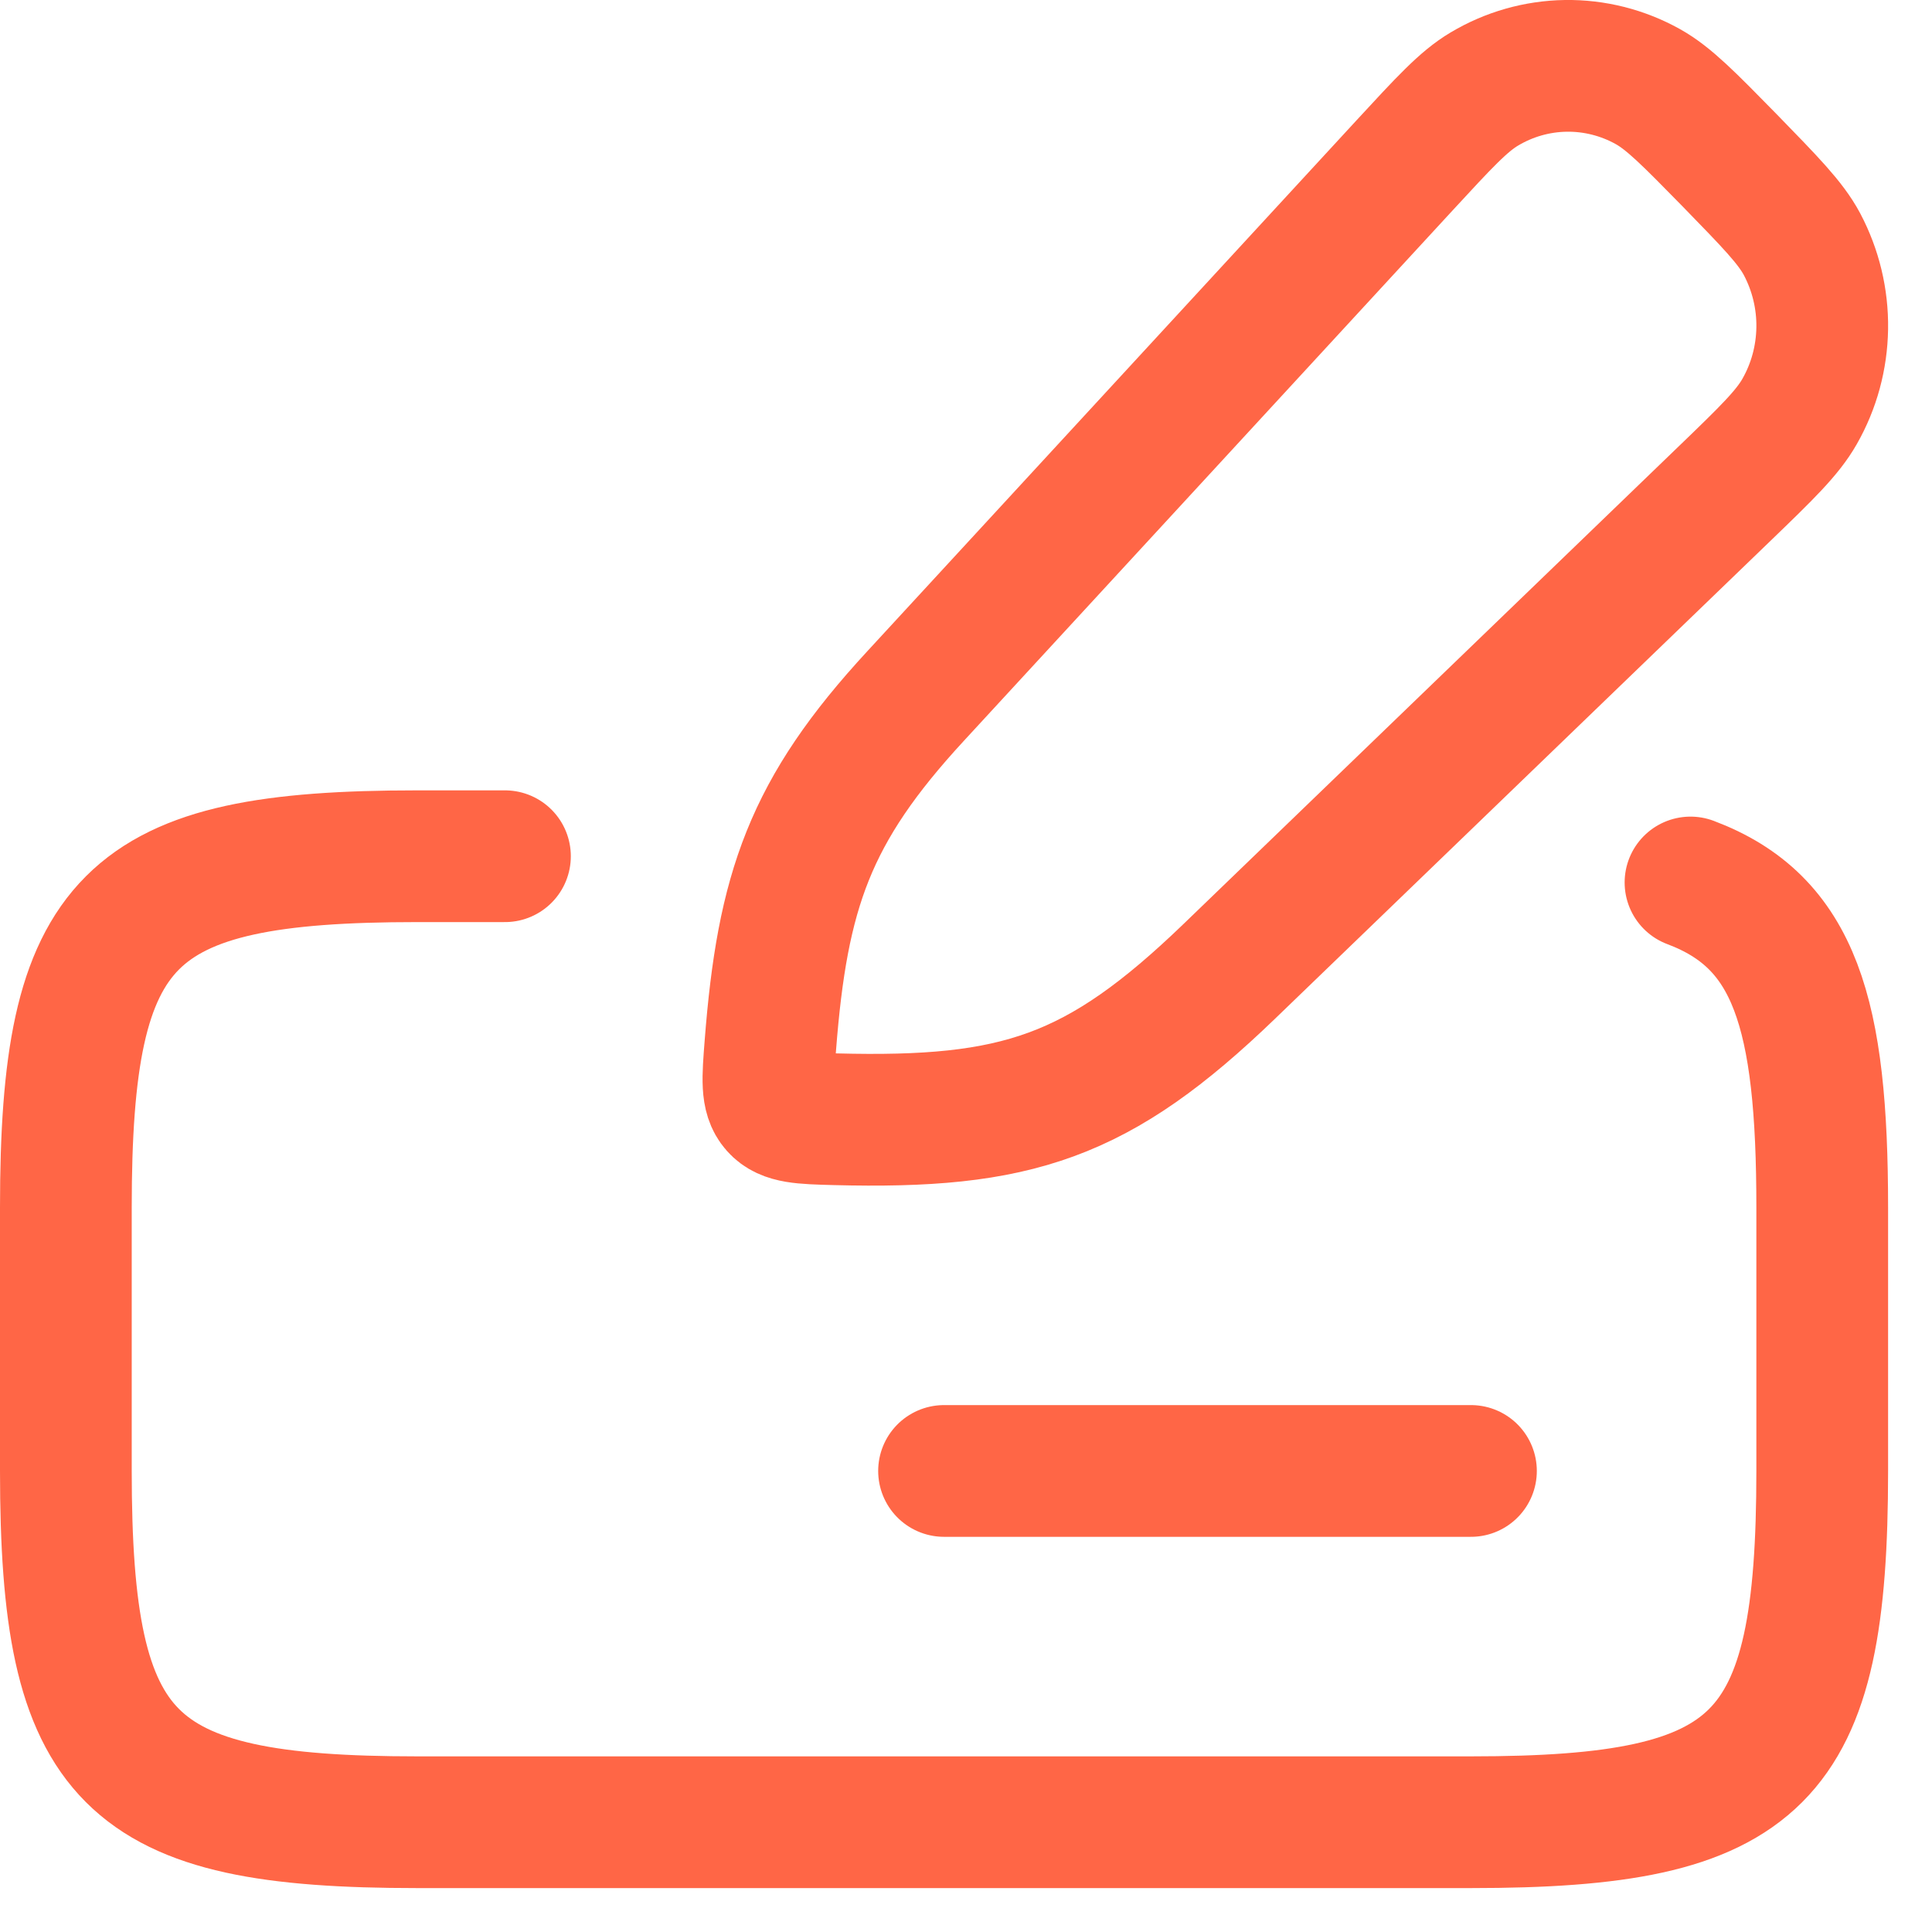
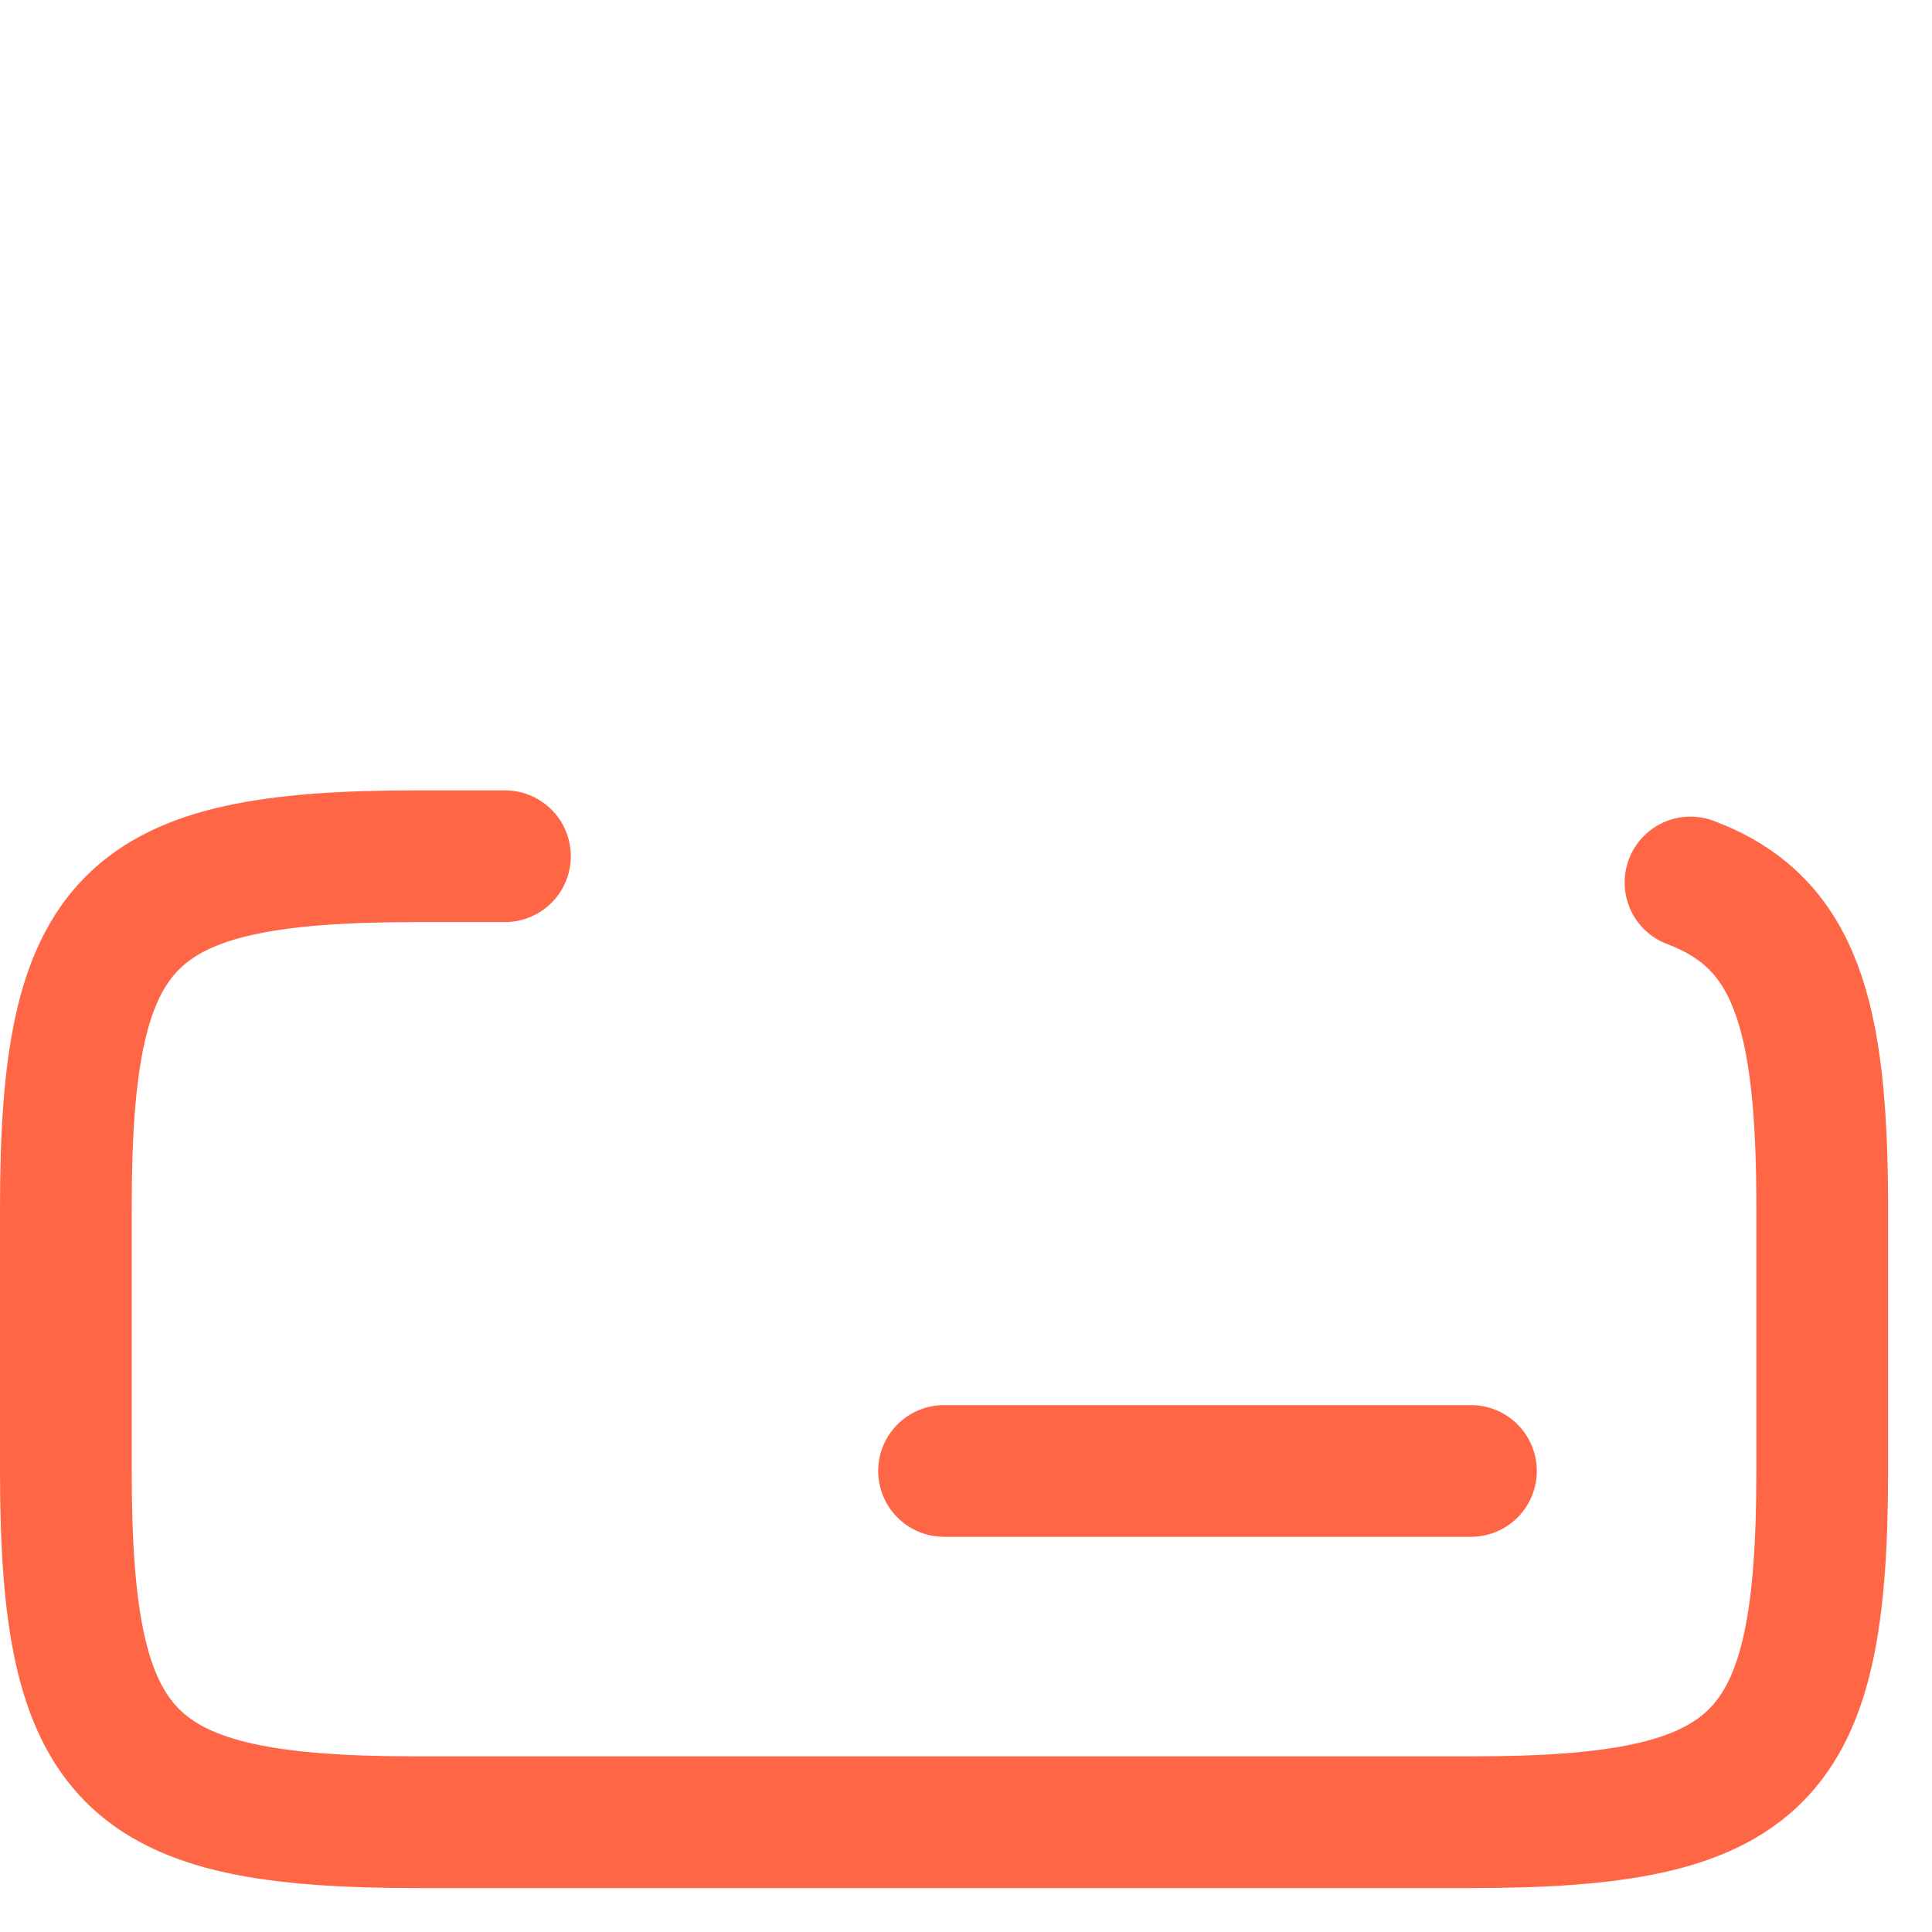
<svg xmlns="http://www.w3.org/2000/svg" width="22" height="22" viewBox="0 0 22 22" fill="none">
  <path d="M5.75 9.75H4.75C1.44 9.75 0.75 10.44 0.75 13.75V16.75C0.75 20.06 1.44 20.75 4.75 20.75H16.75C20.06 20.75 20.75 20.06 20.75 16.75V13.75C20.75 11.539 20.442 10.497 19.25 10.049M10.75 16.75H16.75" stroke="#FF6646" stroke-width="1.5" stroke-linecap="round" stroke-linejoin="round" />
-   <path d="M15.994 1.883C16.441 1.399 16.664 1.155 16.902 1.014C17.183 0.846 17.503 0.755 17.829 0.75C18.156 0.745 18.479 0.827 18.764 0.986C19.006 1.121 19.236 1.357 19.697 1.827C20.157 2.3 20.388 2.534 20.52 2.781C20.676 3.076 20.755 3.405 20.75 3.738C20.745 4.071 20.657 4.397 20.492 4.686C20.354 4.929 20.117 5.159 19.642 5.617L14 11.059C12.506 12.499 11.58 12.799 9.51 12.745C9.133 12.735 8.945 12.729 8.836 12.605C8.727 12.482 8.742 12.29 8.772 11.905C8.909 10.139 9.221 9.232 10.424 7.928L15.994 1.883Z" stroke="#FF6646" stroke-width="1.5" stroke-linejoin="round" />
</svg>